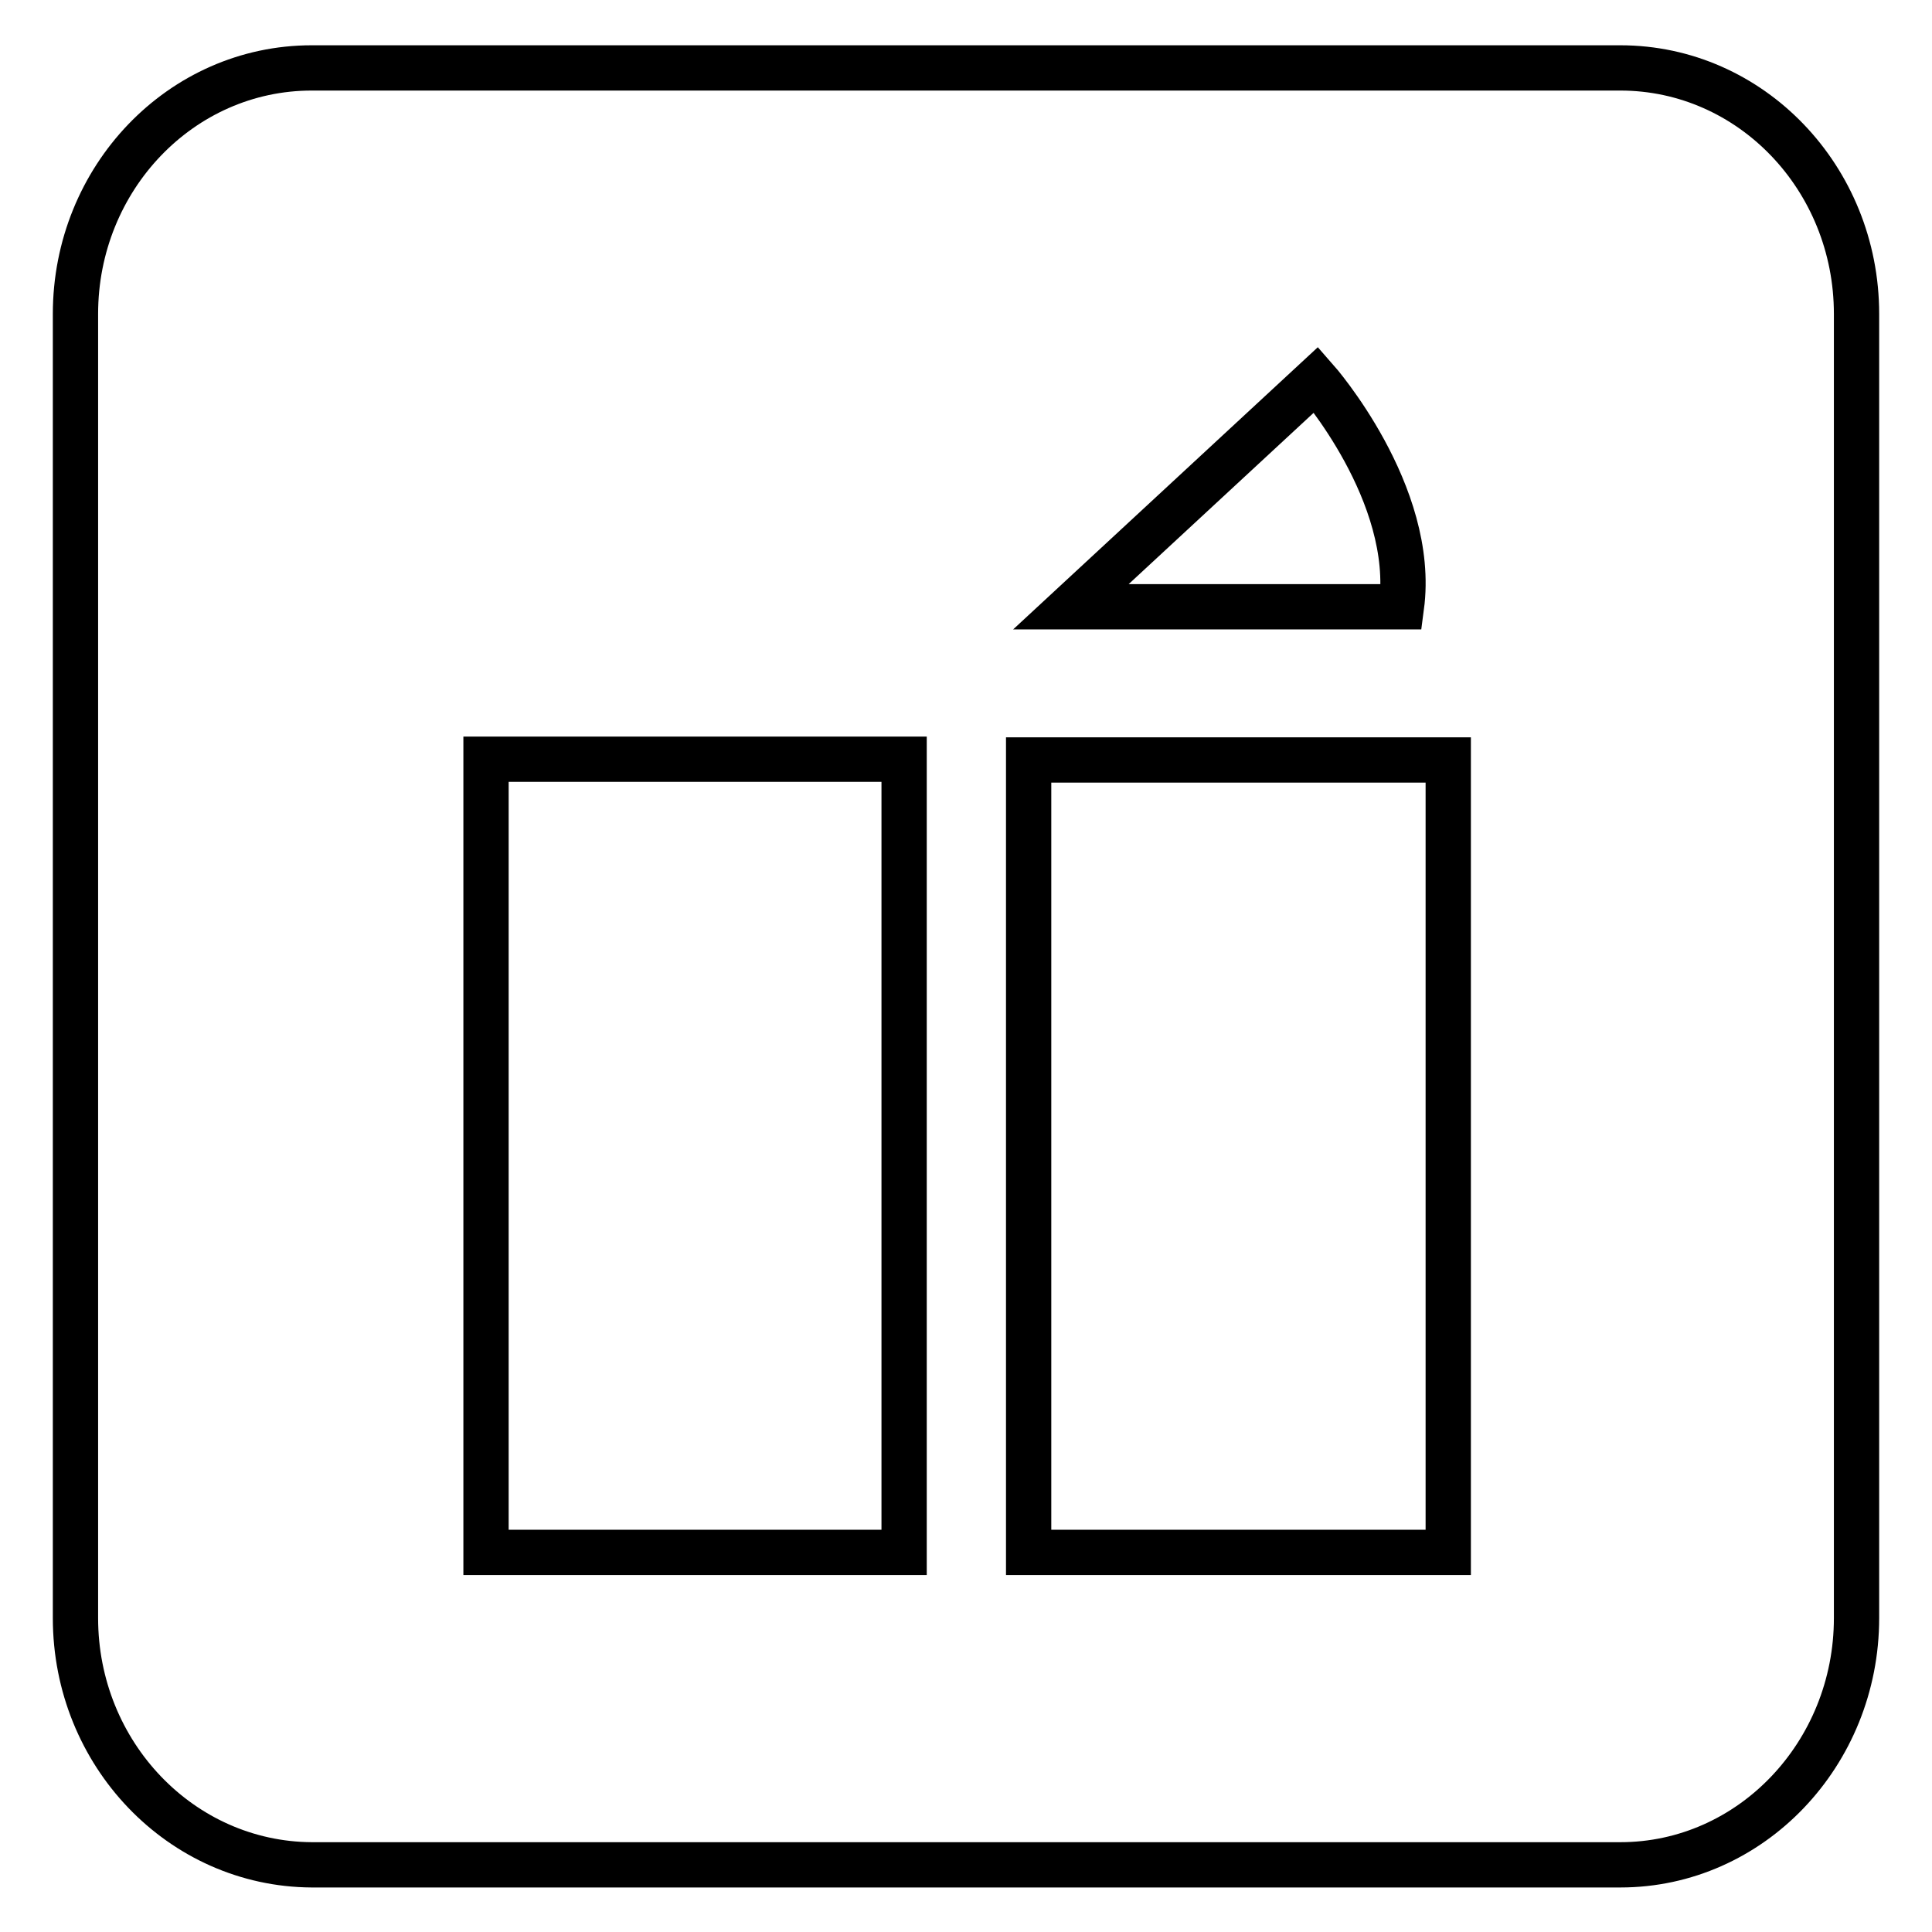
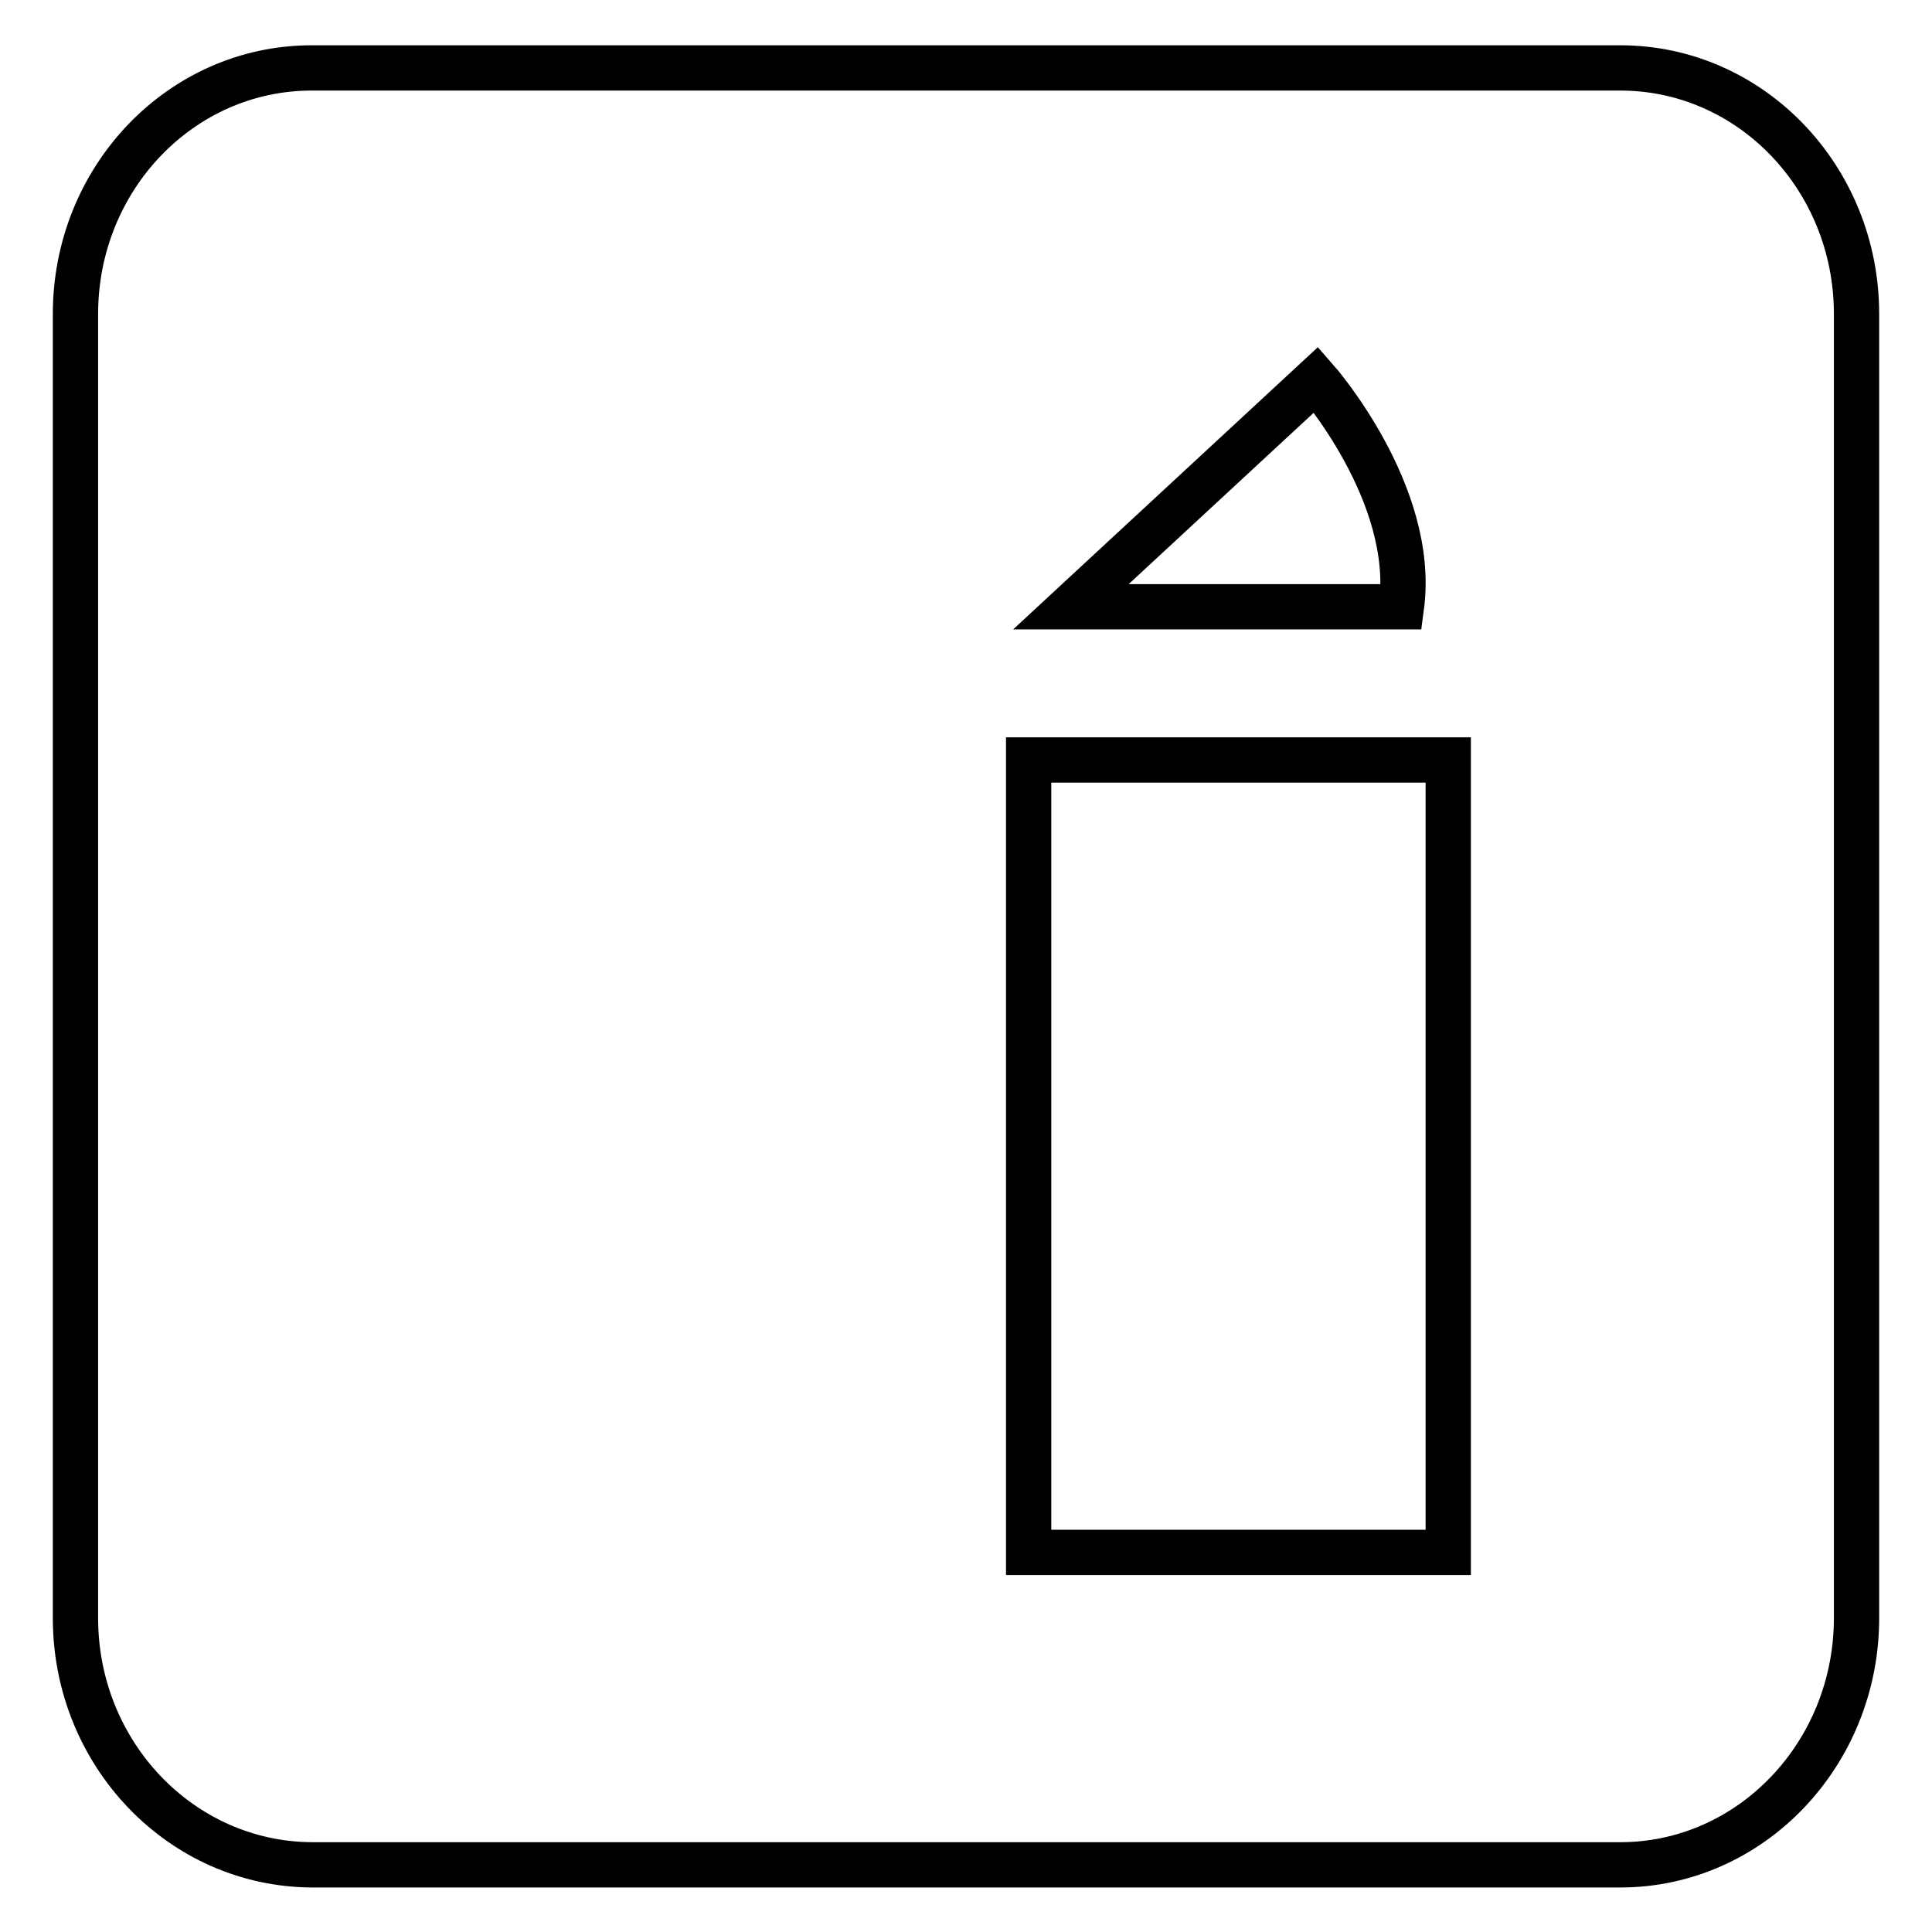
<svg xmlns="http://www.w3.org/2000/svg" version="1.1" x="0px" y="0px" viewBox="0 0 256 256" enable-background="new 0 0 256 256" xml:space="preserve">
  <g>
    <g>
      <path stroke-width="6" fill-opacity="0" stroke="#000000" d="M246,214.4c0,18-14,32.7-31.3,32.7H41.3C24,247,10,232.4,10,214.4V41.6C10,23.6,24,9,41.3,9h173.4C232,9,246,23.6,246,41.6V214.4z" />
      <path stroke-width="6" fill-opacity="0" stroke="#000000" d="M174.4,50.3c0,0,13.3,15.1,11.3,30.1h-43.8L174.4,50.3z" />
      <path stroke-width="6" fill-opacity="0" stroke="#000000" d="M136.3,100.7h55.6v105h-55.6V100.7z" />
-       <path stroke-width="6" fill-opacity="0" stroke="#000000" d="M64.4,100.6h55.4v105.1H64.4V100.6z" />
    </g>
  </g>
</svg>